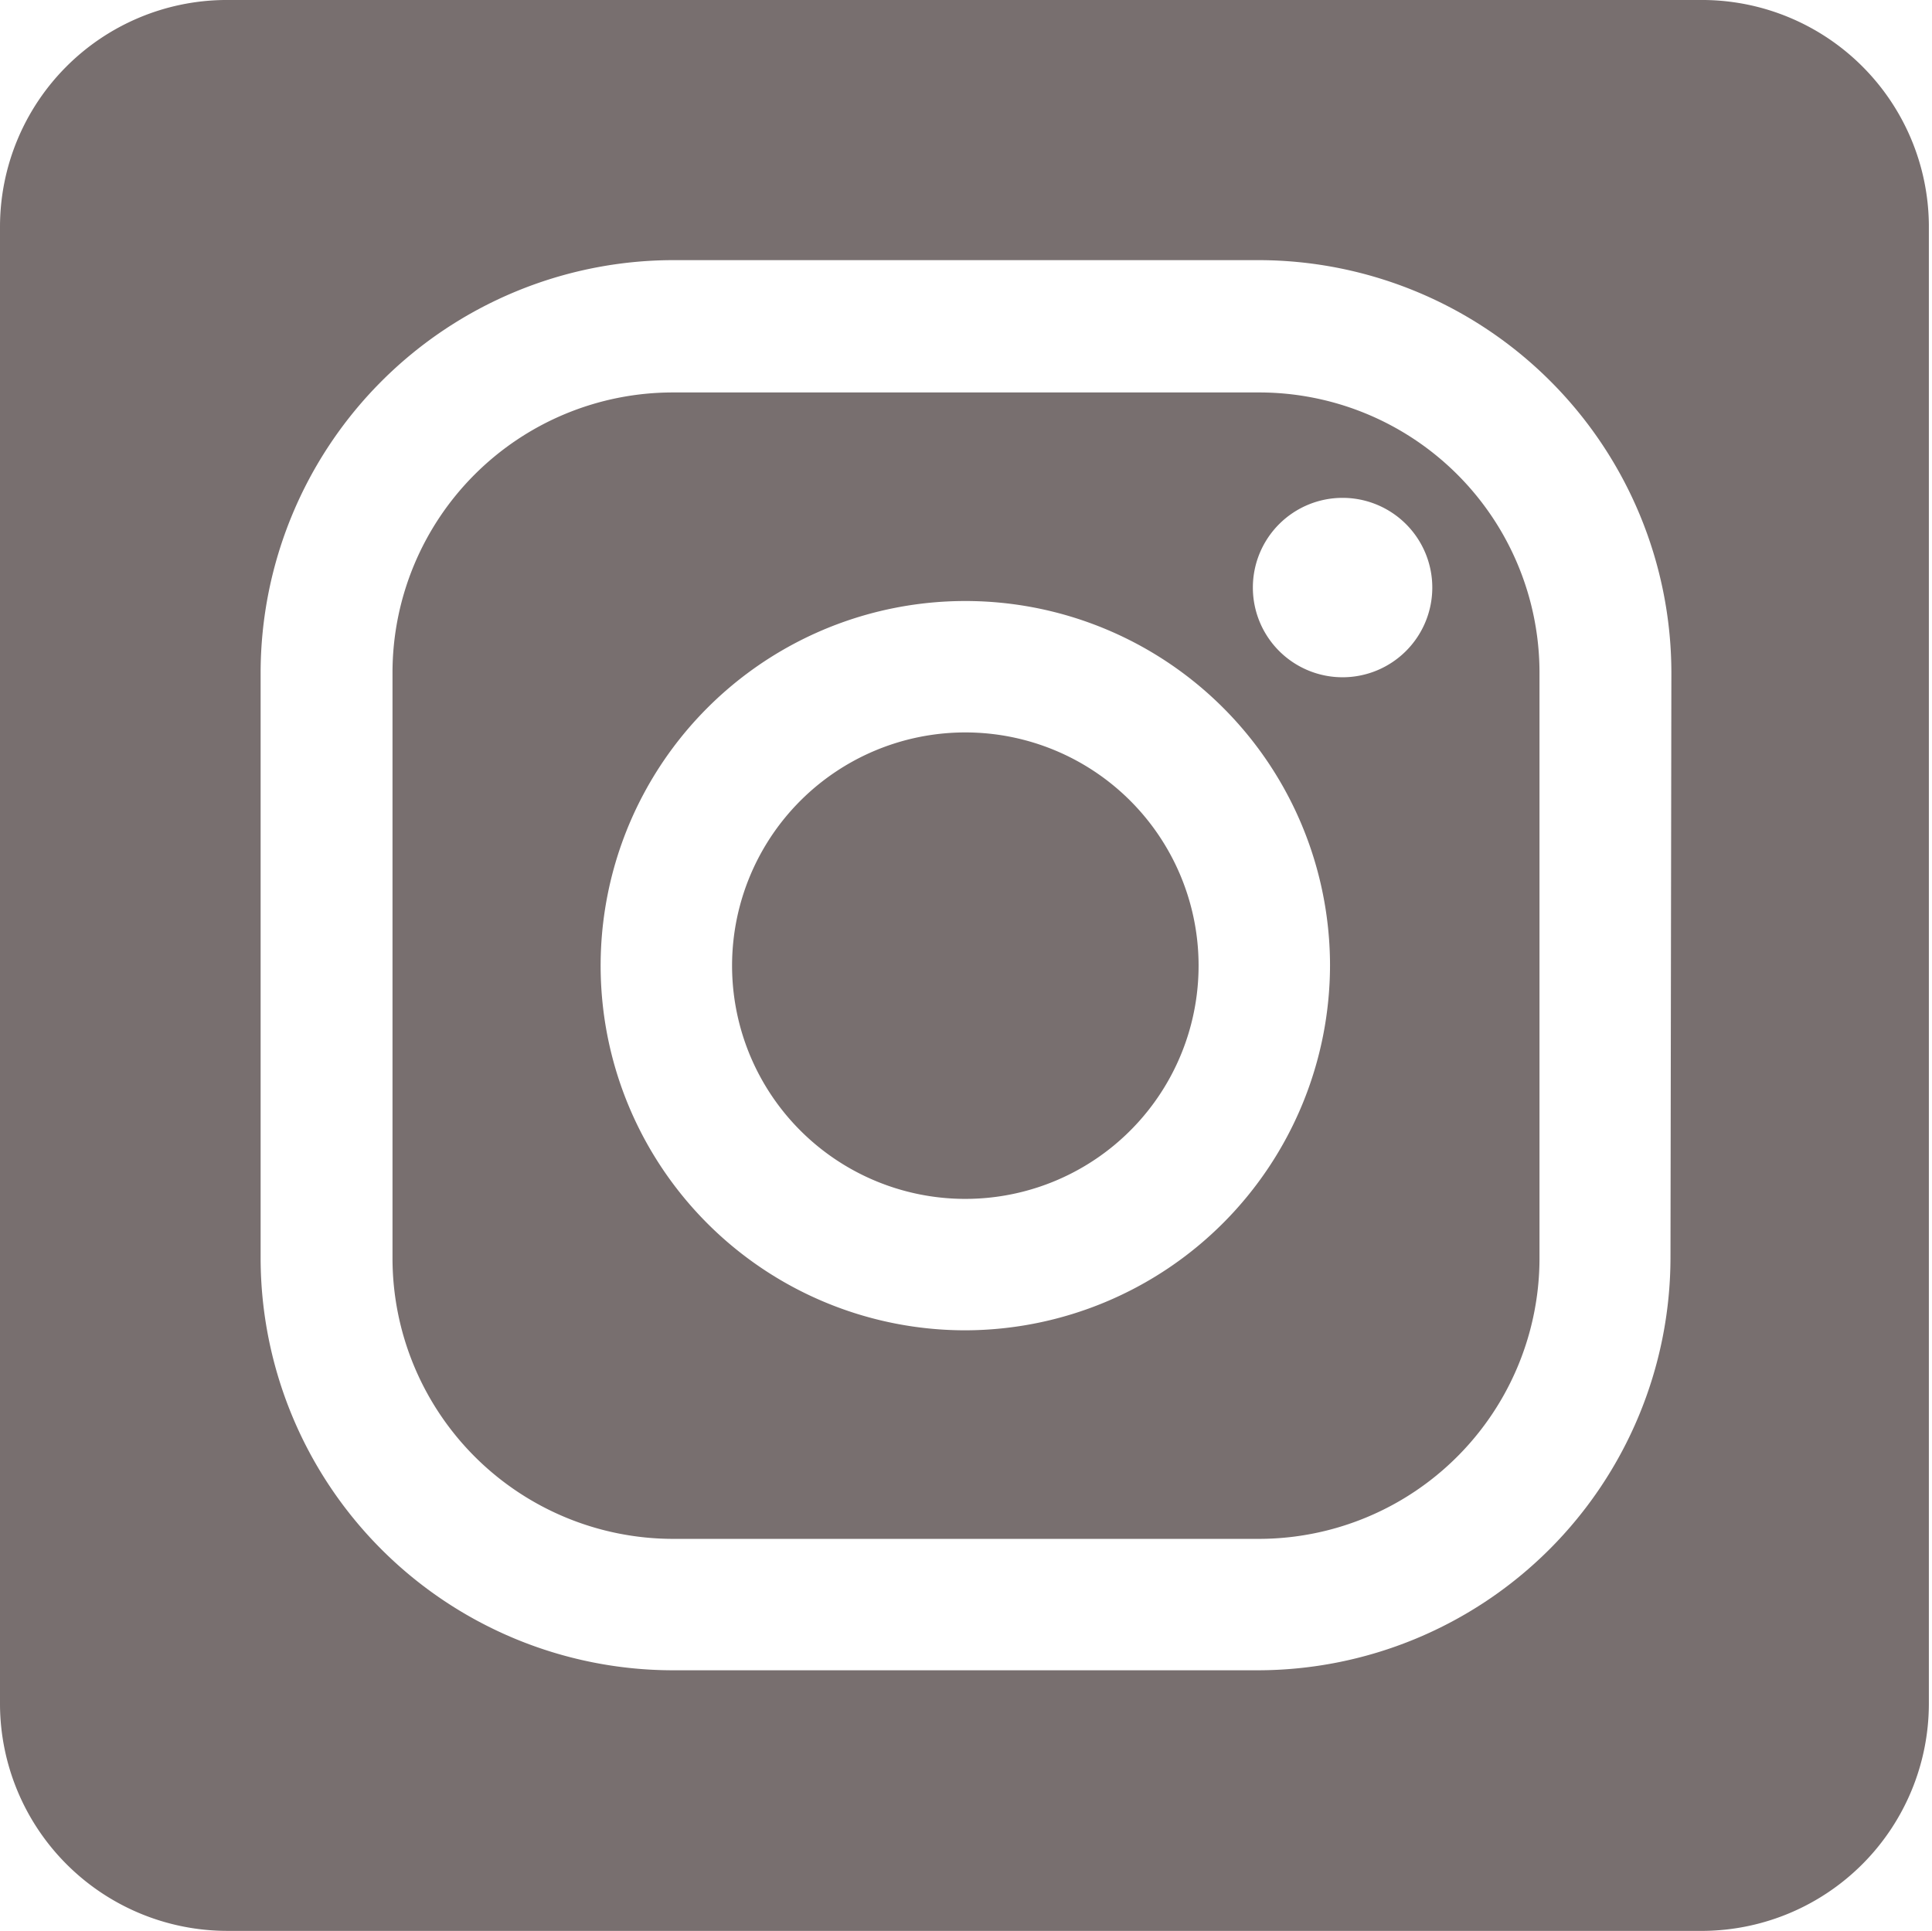
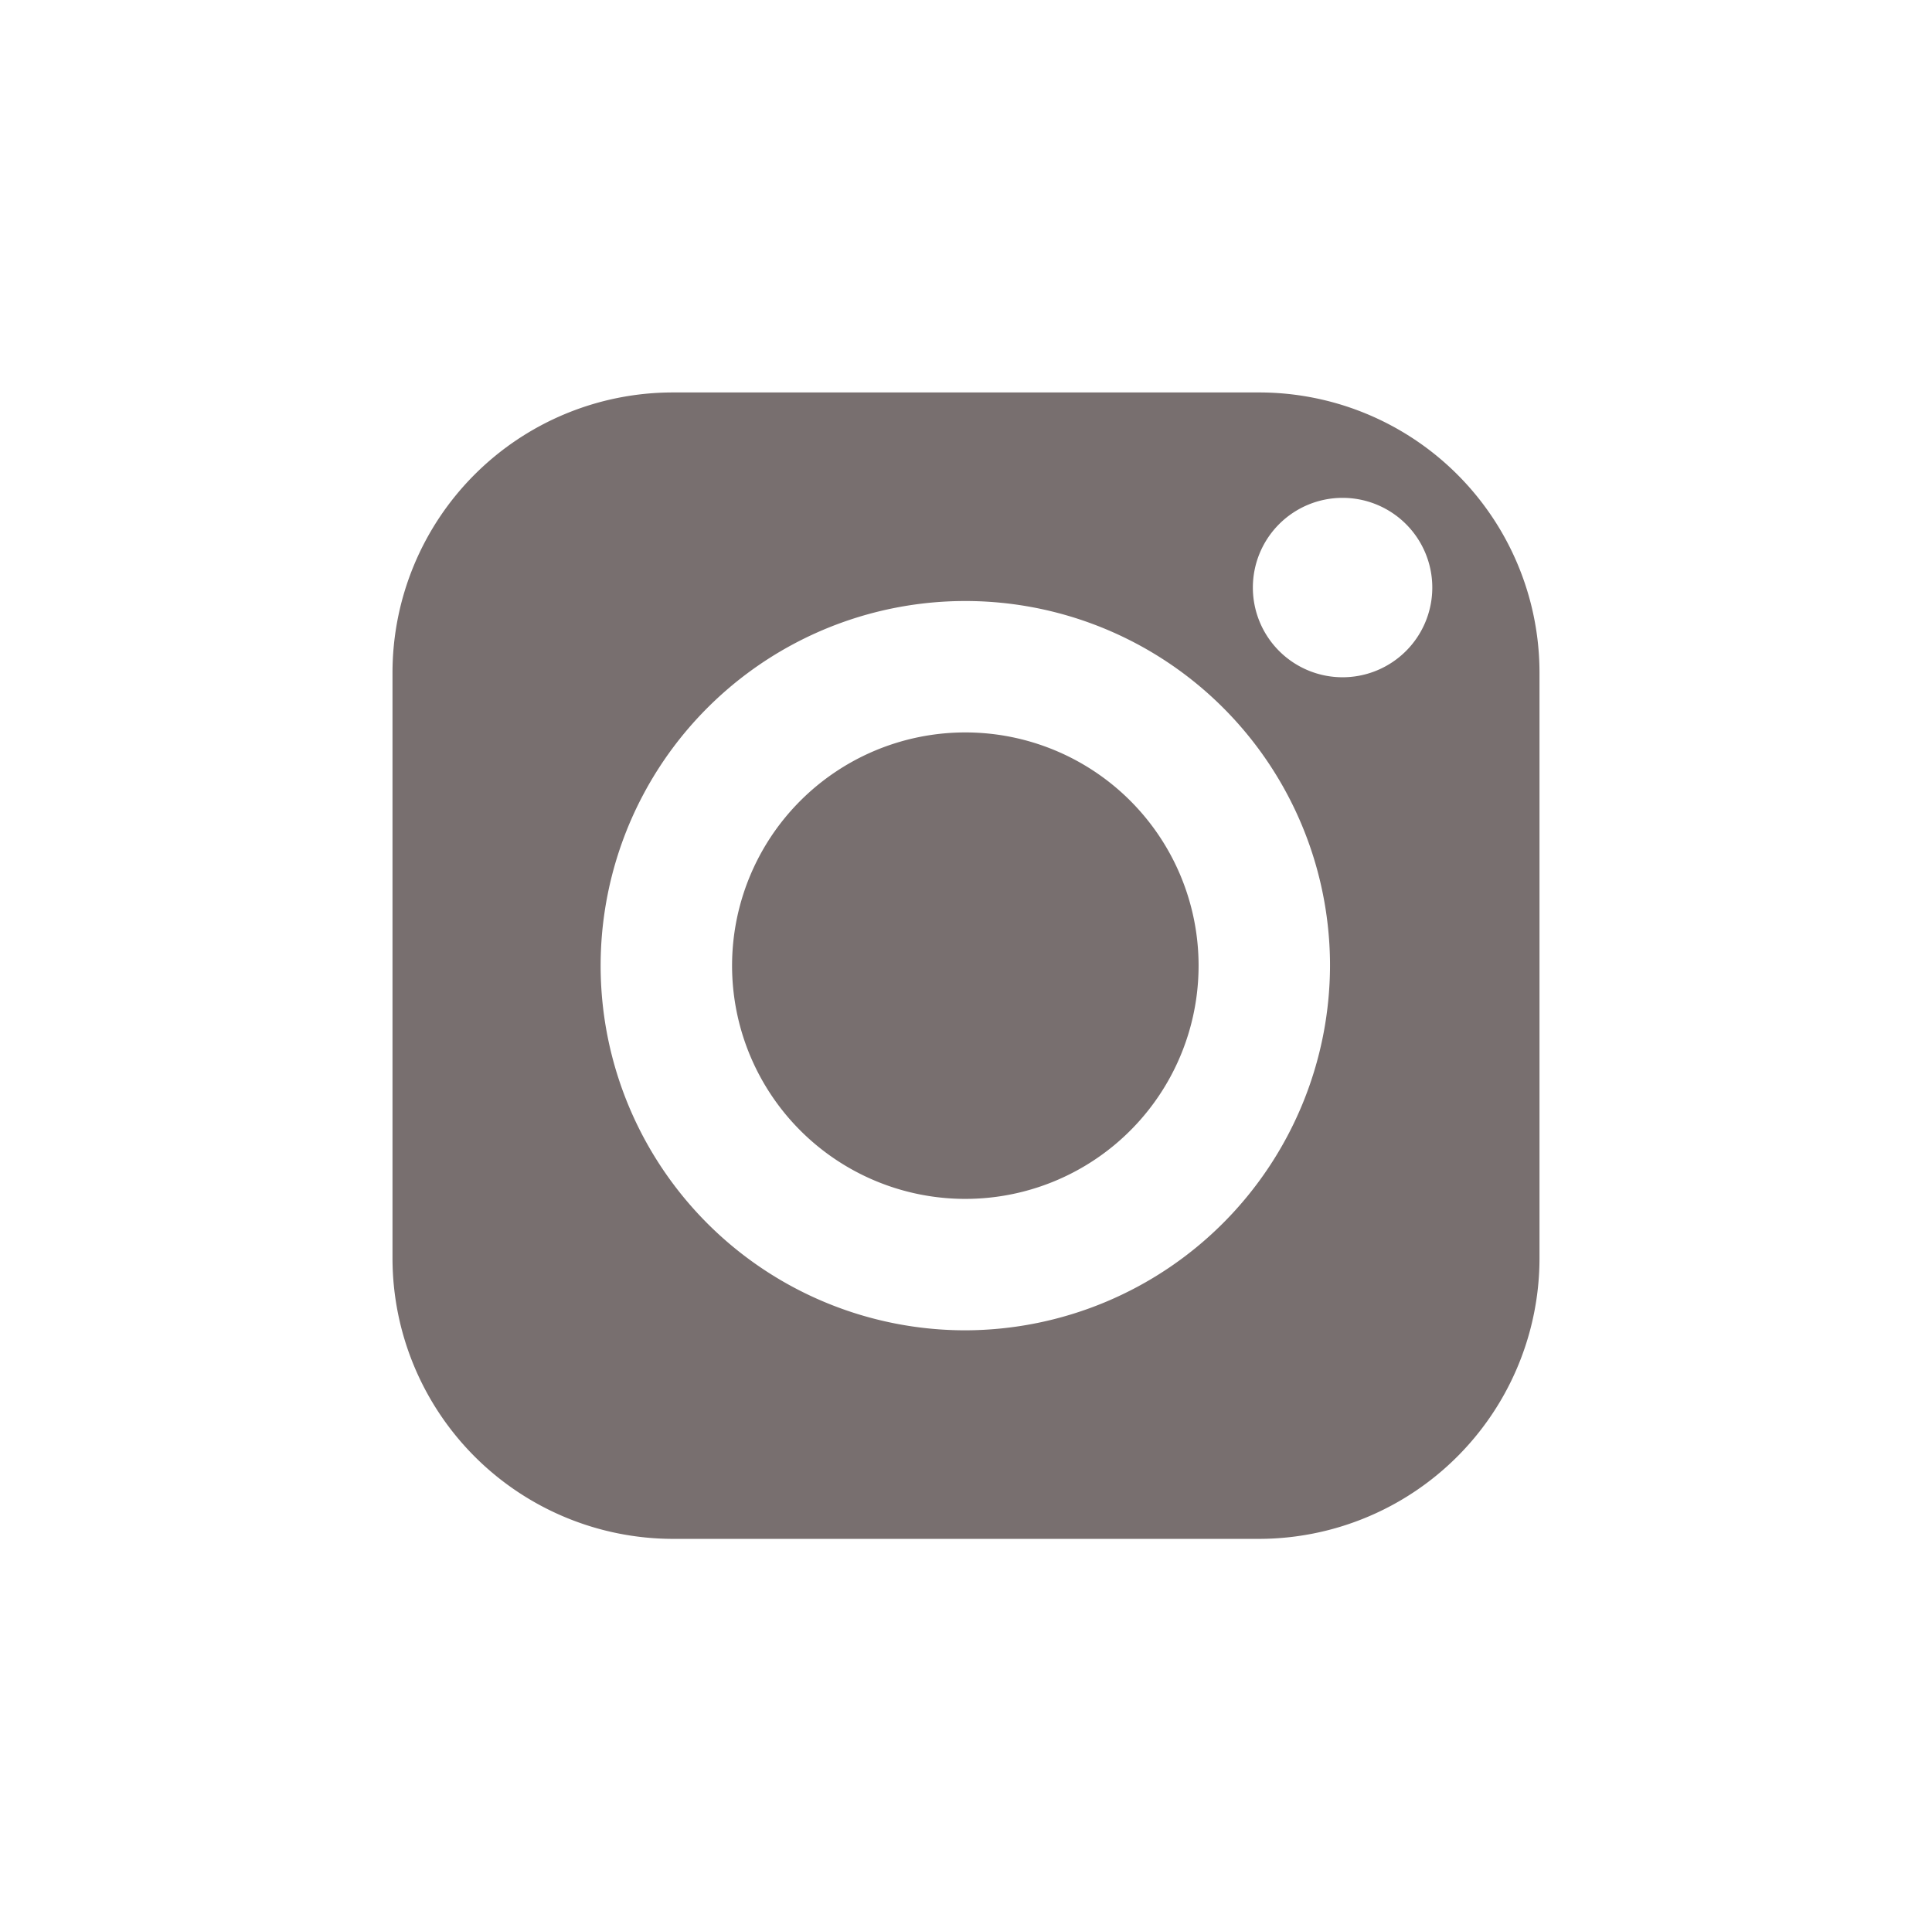
<svg xmlns="http://www.w3.org/2000/svg" id="レイヤー_1" data-name="レイヤー 1" viewBox="0 0 43.07 43.06">
  <defs>
    <style>.cls-1{fill:#786f6f;}</style>
  </defs>
  <title>アートボード 3</title>
  <path class="cls-1" d="M28.06,8.75H15A6.25,6.25,0,0,0,8.75,15V28.05A6.26,6.26,0,0,0,15,34.31H28.06a6.26,6.26,0,0,0,6.26-6.26V15A6.25,6.25,0,0,0,28.06,8.75ZM21.54,29.66a8.13,8.13,0,1,1,8.11-8.14A8.15,8.15,0,0,1,21.54,29.66ZM29.93,15.1a2,2,0,1,1,2-2A2,2,0,0,1,29.93,15.1Z" />
  <path class="cls-1" d="M21.54,16.33a5.2,5.2,0,1,0,5.18,5.19A5.2,5.2,0,0,0,21.54,16.33Z" />
-   <path class="cls-1" d="M38,0h-33A5.06,5.06,0,0,0,0,5.05V38a5.07,5.07,0,0,0,5.05,5.05H38a5.07,5.07,0,0,0,5-5.05v-33A5.06,5.06,0,0,0,38,0Zm-.76,28.05a9.21,9.21,0,0,1-9.2,9.19H15a9.2,9.2,0,0,1-9.19-9.19V15A9.21,9.21,0,0,1,15,5.8H28.06a9.21,9.21,0,0,1,9.2,9.2Z" />
</svg>